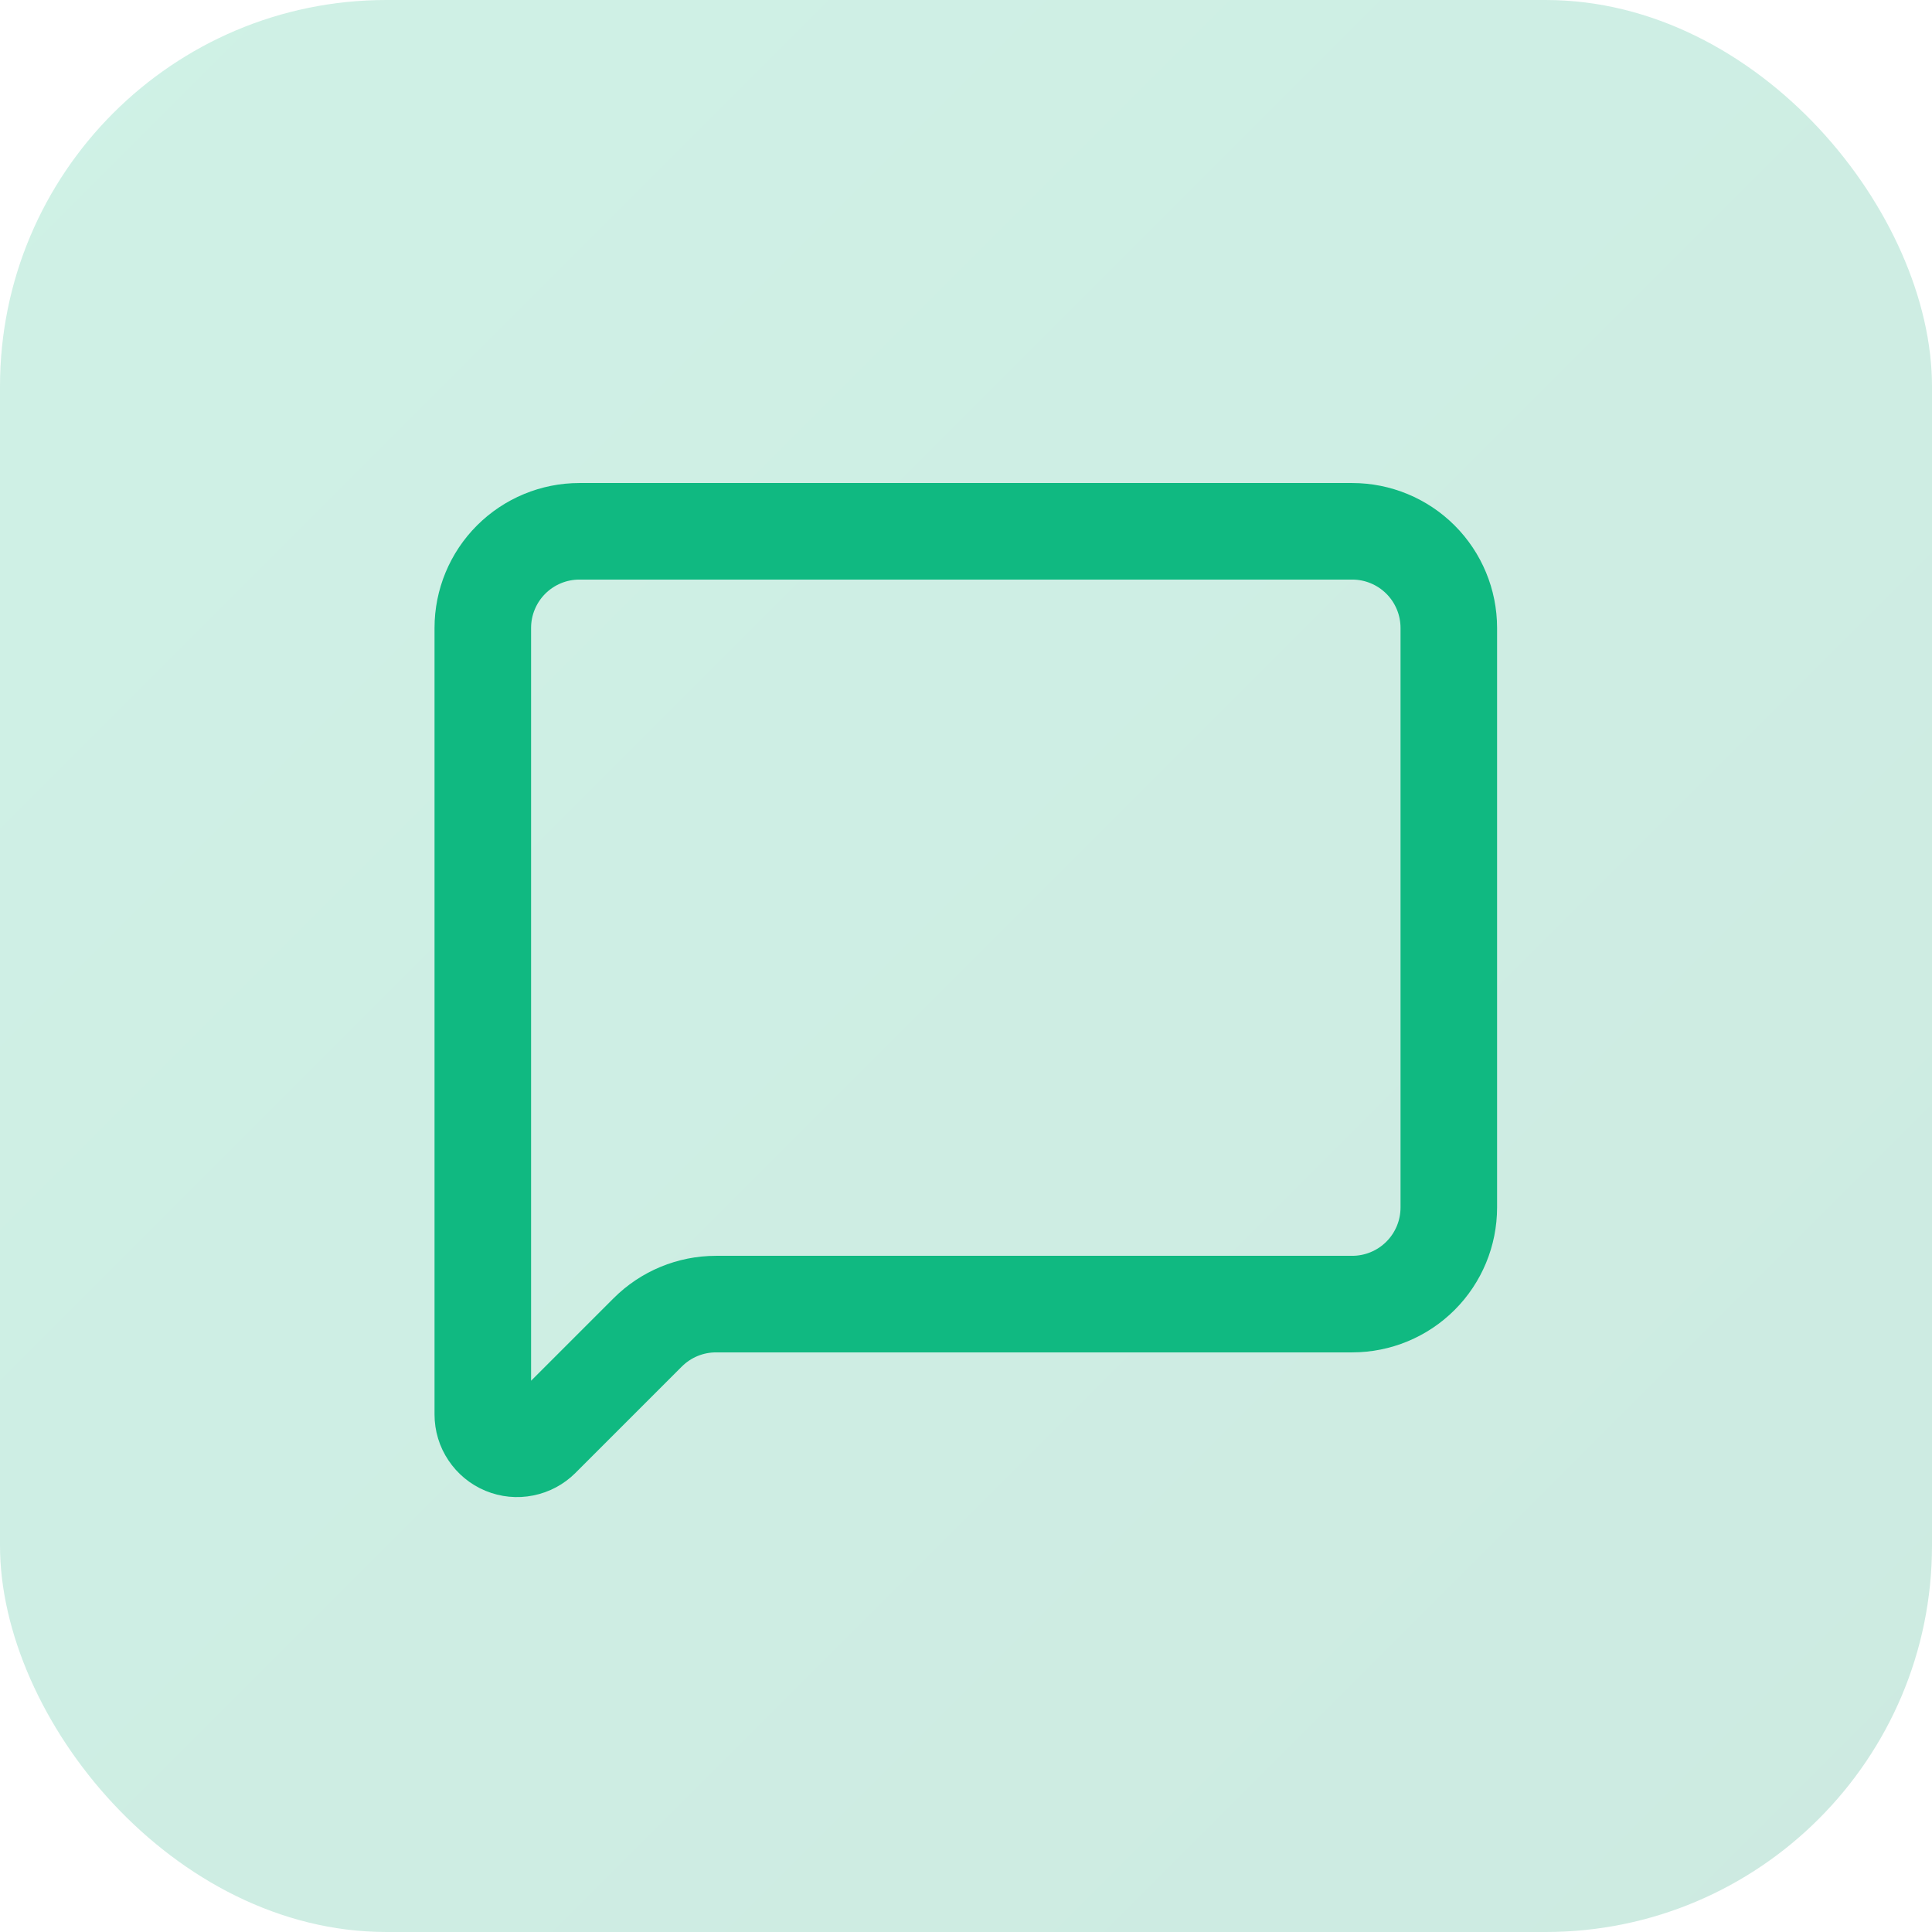
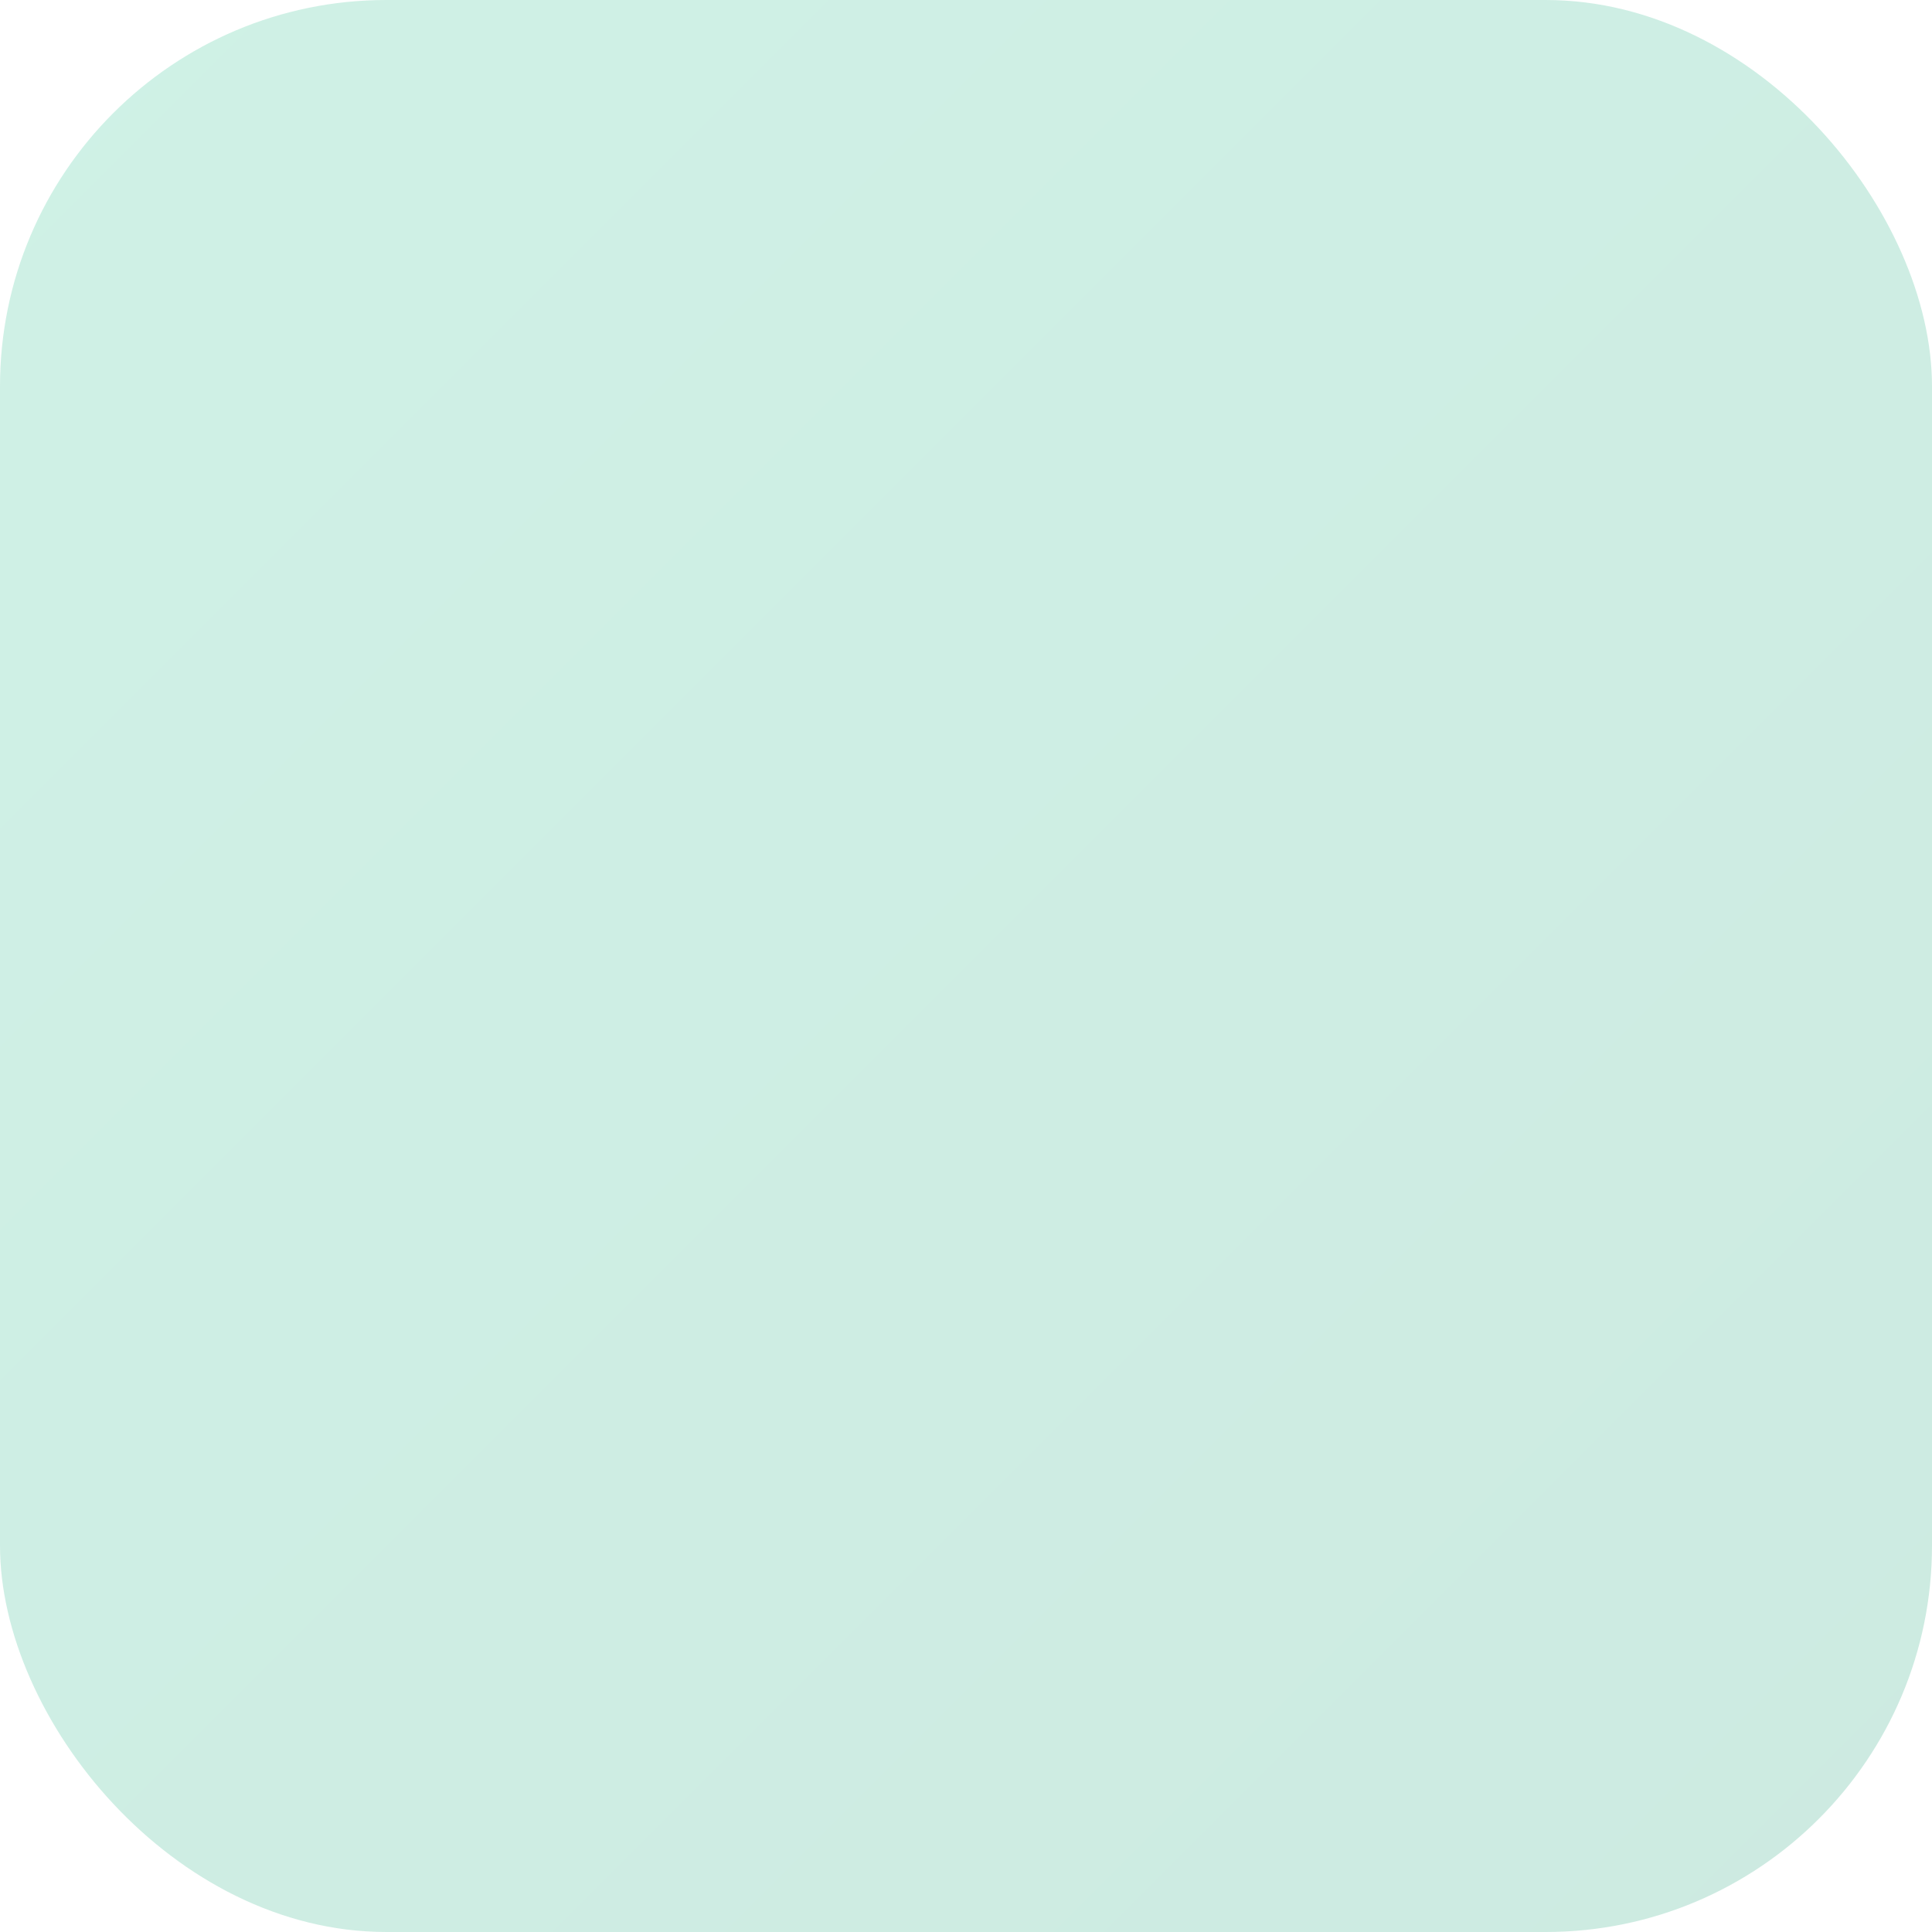
<svg xmlns="http://www.w3.org/2000/svg" width="40" height="40" viewBox="0 0 40 40" fill="none">
  <rect width="40" height="40" rx="8" fill="url(#paint0_linear_2249_1054)" />
-   <path d="M29.996 25C29.996 25.53 29.785 26.039 29.41 26.414C29.035 26.789 28.526 27 27.996 27H14.824C14.293 27 13.785 27.211 13.41 27.586L11.208 29.788C11.109 29.887 10.982 29.955 10.844 29.982C10.707 30.01 10.564 29.996 10.434 29.942C10.304 29.888 10.194 29.797 10.116 29.68C10.037 29.564 9.996 29.426 9.996 29.286V13C9.996 12.47 10.207 11.961 10.582 11.586C10.957 11.211 11.465 11 11.996 11H27.996C28.526 11 29.035 11.211 29.41 11.586C29.785 11.961 29.996 12.47 29.996 13V25Z" stroke="#10B981" stroke-width="1.999" stroke-linecap="round" stroke-linejoin="round" />
  <defs>
    <linearGradient id="paint0_linear_2249_1054" x1="0" y1="0" x2="40" y2="40" gradientUnits="userSpaceOnUse">
      <stop stop-color="#10B981" stop-opacity="0.2" />
      <stop offset="1" stop-color="#059669" stop-opacity="0.2" />
    </linearGradient>
  </defs>
</svg>